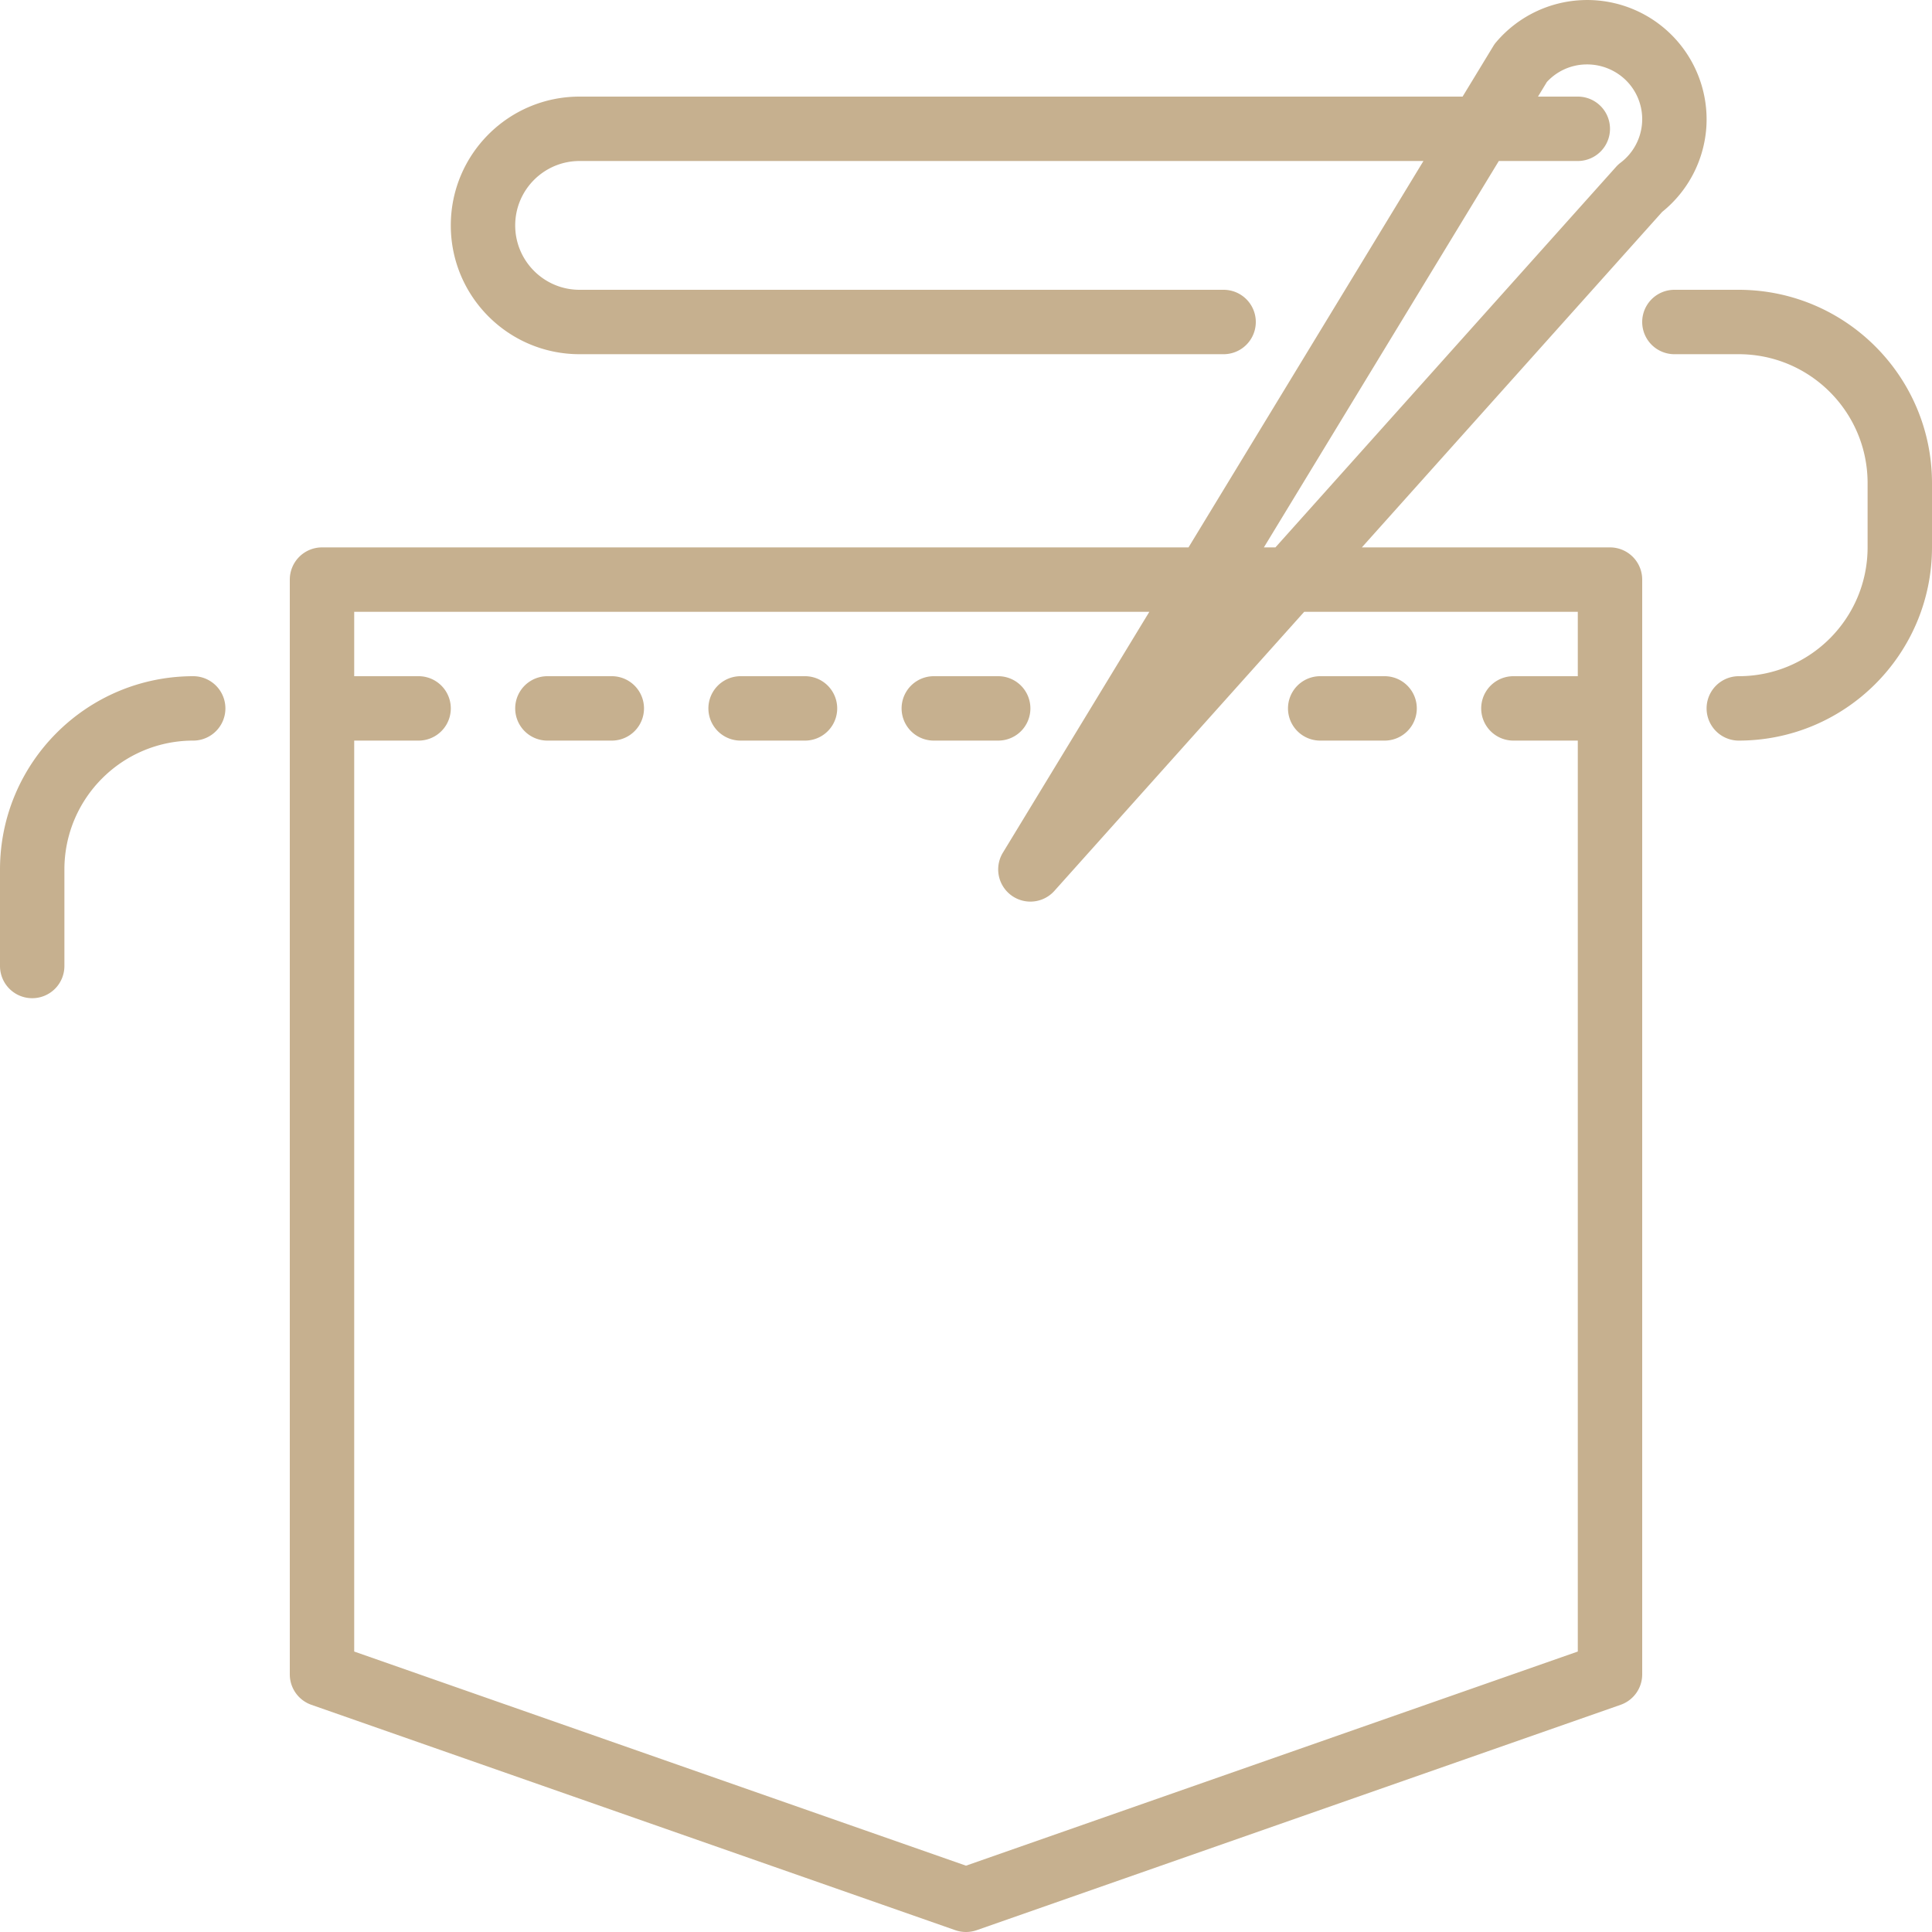
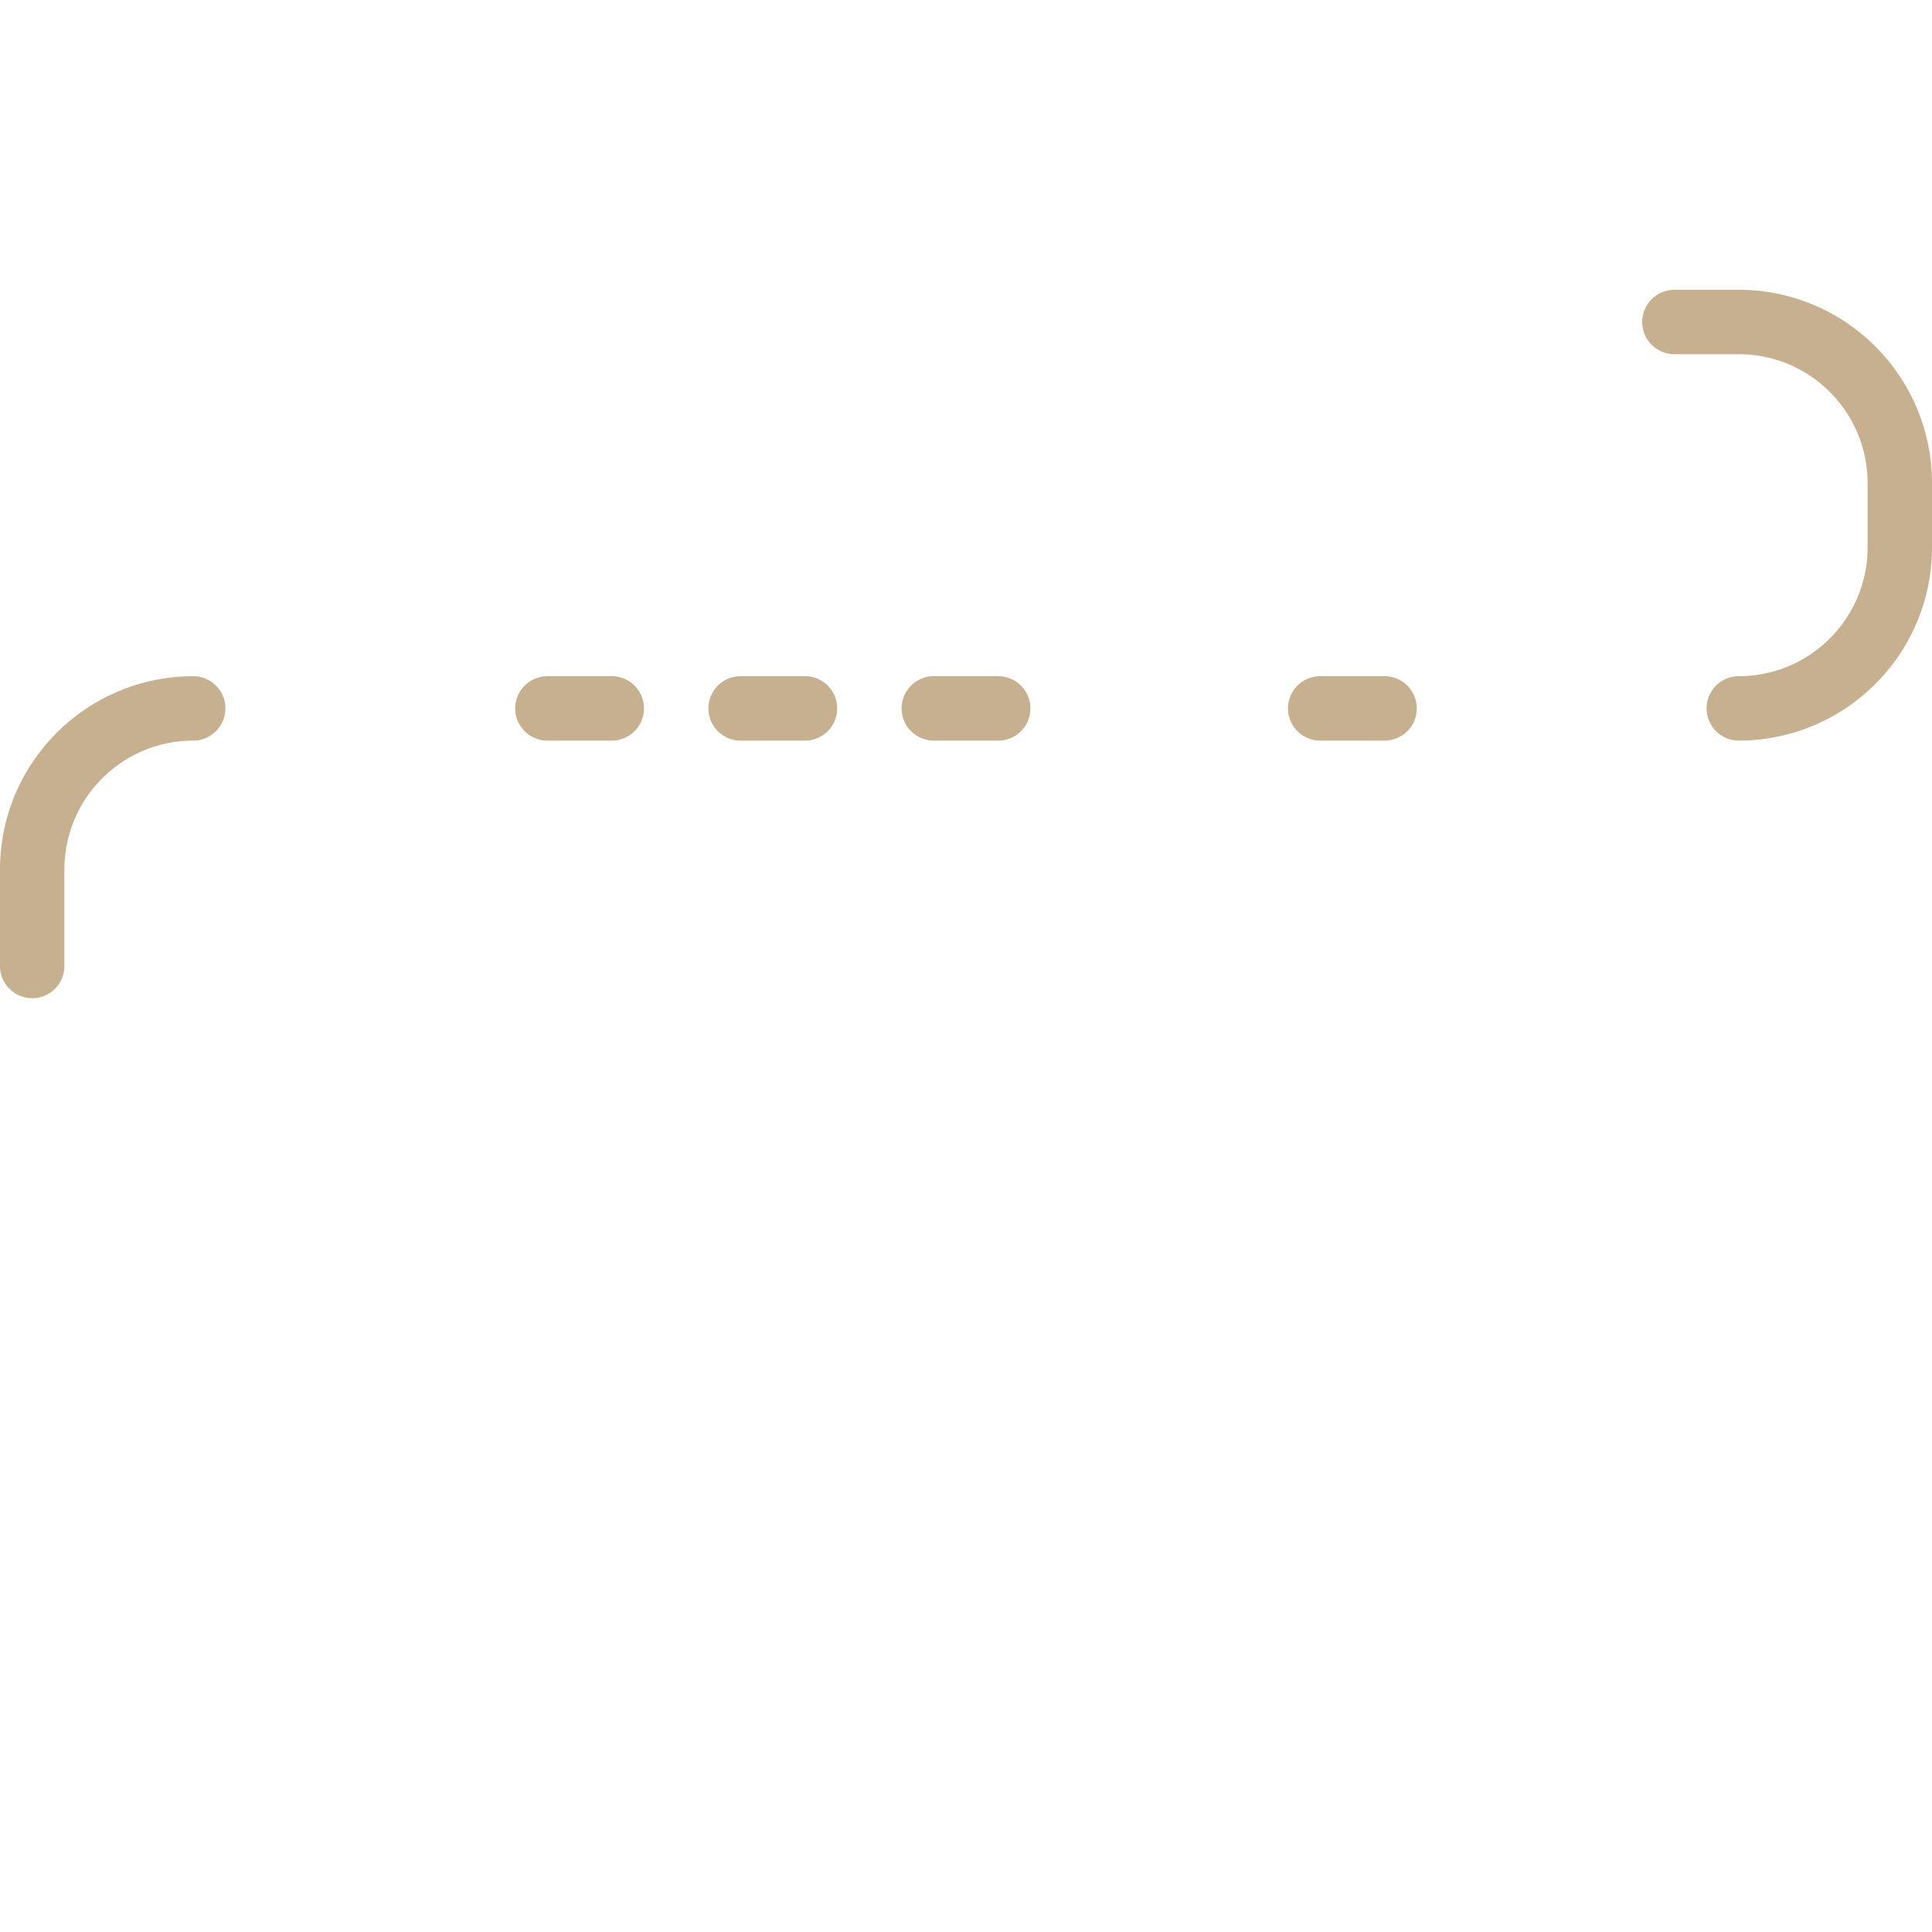
<svg xmlns="http://www.w3.org/2000/svg" width="512" height="512" x="0" y="0" viewBox="0 0 480 480.001" style="enable-background:new 0 0 512 512" xml:space="preserve" class="">
  <g>
-     <path d="M423.938 31.586a29.667 29.667 0 0 0-52.18-21.164c-.281.32-.531.664-.75 1.031L363.378 24H144c-17.672 0-32 14.328-32 32 0 17.676 14.328 32 32 32h160a8 8 0 0 0 0-16H144c-8.836 0-16-7.164-16-16s7.164-16 16-16h209.652l-58.37 96H80a8.001 8.001 0 0 0-8 8v272a8.003 8.003 0 0 0 5.36 7.555l160 56c1.71.593 3.57.593 5.28 0l160-56A8.003 8.003 0 0 0 408 416V144a7.997 7.997 0 0 0-8-8h-61.652l74.613-83.352a29.603 29.603 0 0 0 10.977-21.062zM392 152v16h-16a8 8 0 0 0 0 16h16v226.32l-152 53.203L88 410.32V184h16a8 8 0 0 0 0-16H88v-16h197.55l-36.386 59.844a8 8 0 0 0 12.797 9.492L324.027 152zm10.625-111.578a7.986 7.986 0 0 0-1.117 1.031L316.875 136h-2.867l58.37-96H392a8 8 0 0 0 0-16h-9.89l2.202-3.625a13.494 13.494 0 0 1 9.477-4.36 13.795 13.795 0 0 1 10.219 3.977 13.57 13.57 0 0 1-1.383 20.43zm0 0" fill="#c6b08f" opacity="1" data-original="#000000" />
    <path d="M152 168h-16a8 8 0 0 0 0 16h16a8 8 0 0 0 0-16zM200 168h-16a8 8 0 0 0 0 16h16a8 8 0 0 0 0-16zM256 176a7.997 7.997 0 0 0-8-8h-16a8 8 0 0 0 0 16h16a7.997 7.997 0 0 0 5.66-2.34c1.5-1.5 2.34-3.539 2.34-5.66zM328 184h16a8 8 0 0 0 0-16h-16a8 8 0 0 0 0 16zM432 72h-16a8 8 0 0 0 0 16h16c17.668.02 31.984 14.336 32 32v16c-.016 17.668-14.332 31.984-32 32a8 8 0 0 0 0 16c26.5-.027 47.973-21.5 48-48v-16c-.027-26.496-21.5-47.969-48-48zM8 248a7.997 7.997 0 0 0 5.66-2.34c1.5-1.5 2.34-3.539 2.34-5.66v-24c.02-17.664 14.336-31.98 32-32a8 8 0 0 0 0-16c-26.496.031-47.969 21.504-48 48v24a7.994 7.994 0 0 0 8 8zm0 0" fill="#c6b08f" opacity="1" data-original="#000000" />
  </g>
</svg>